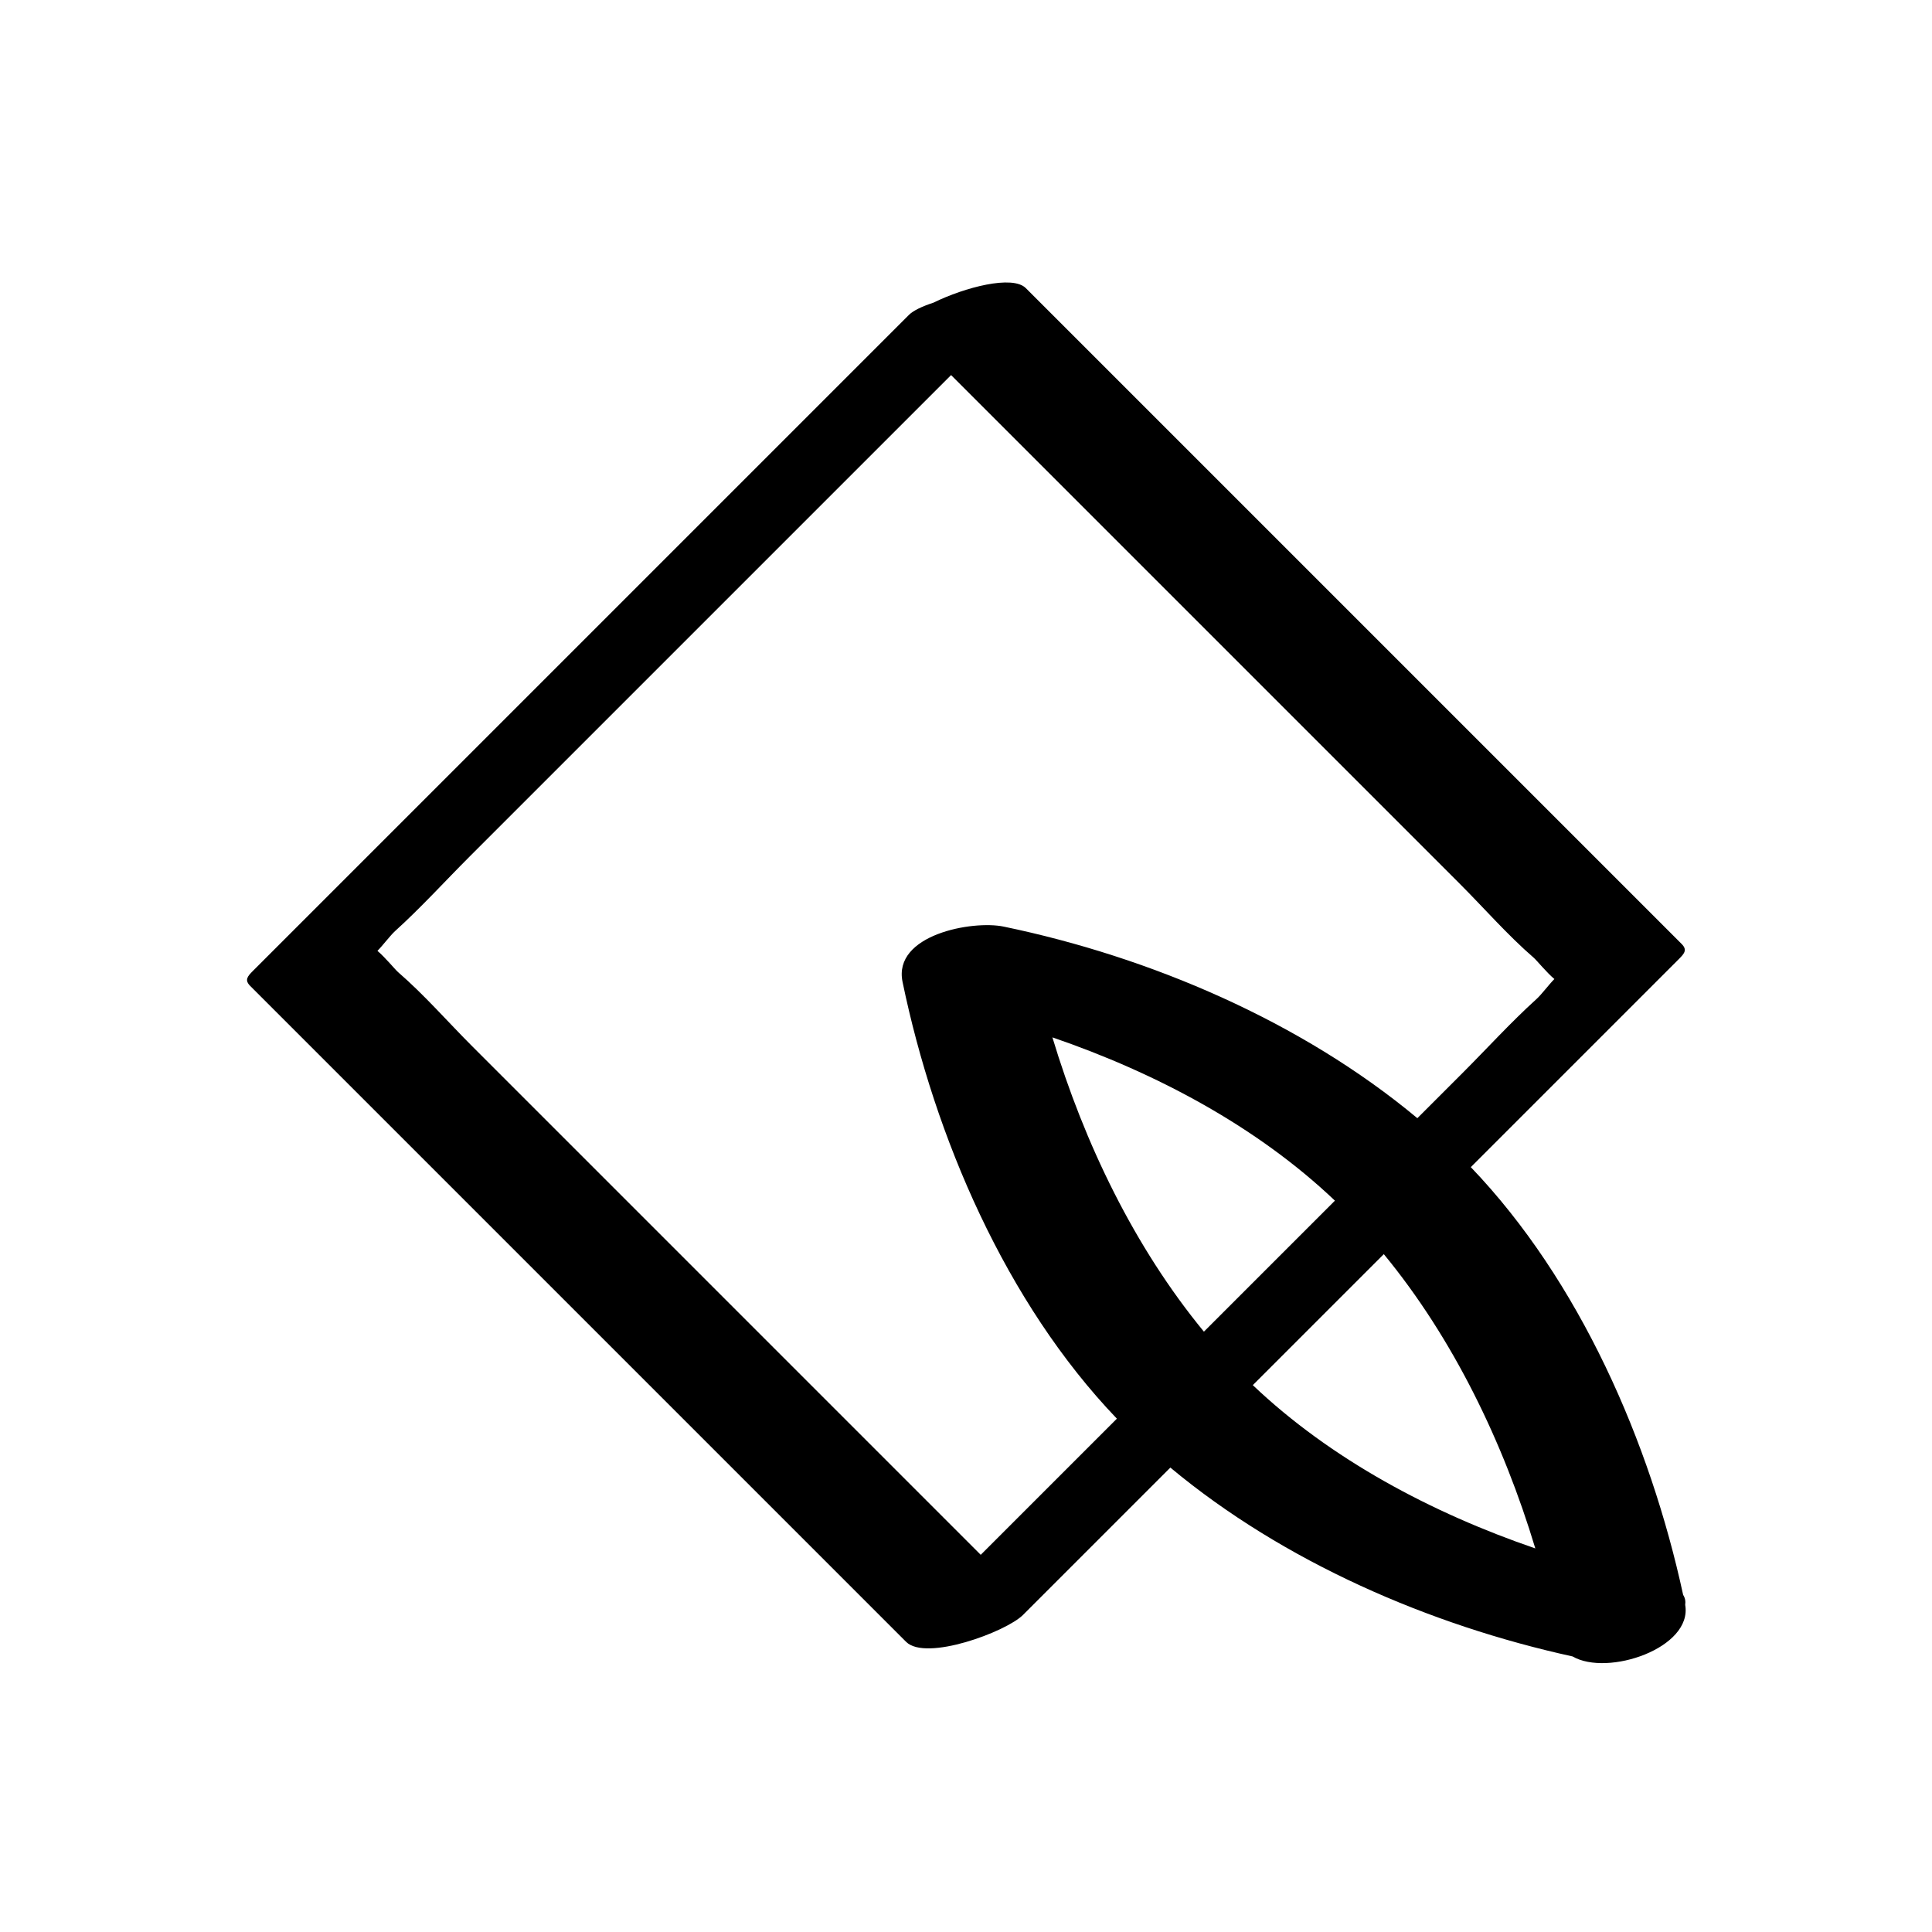
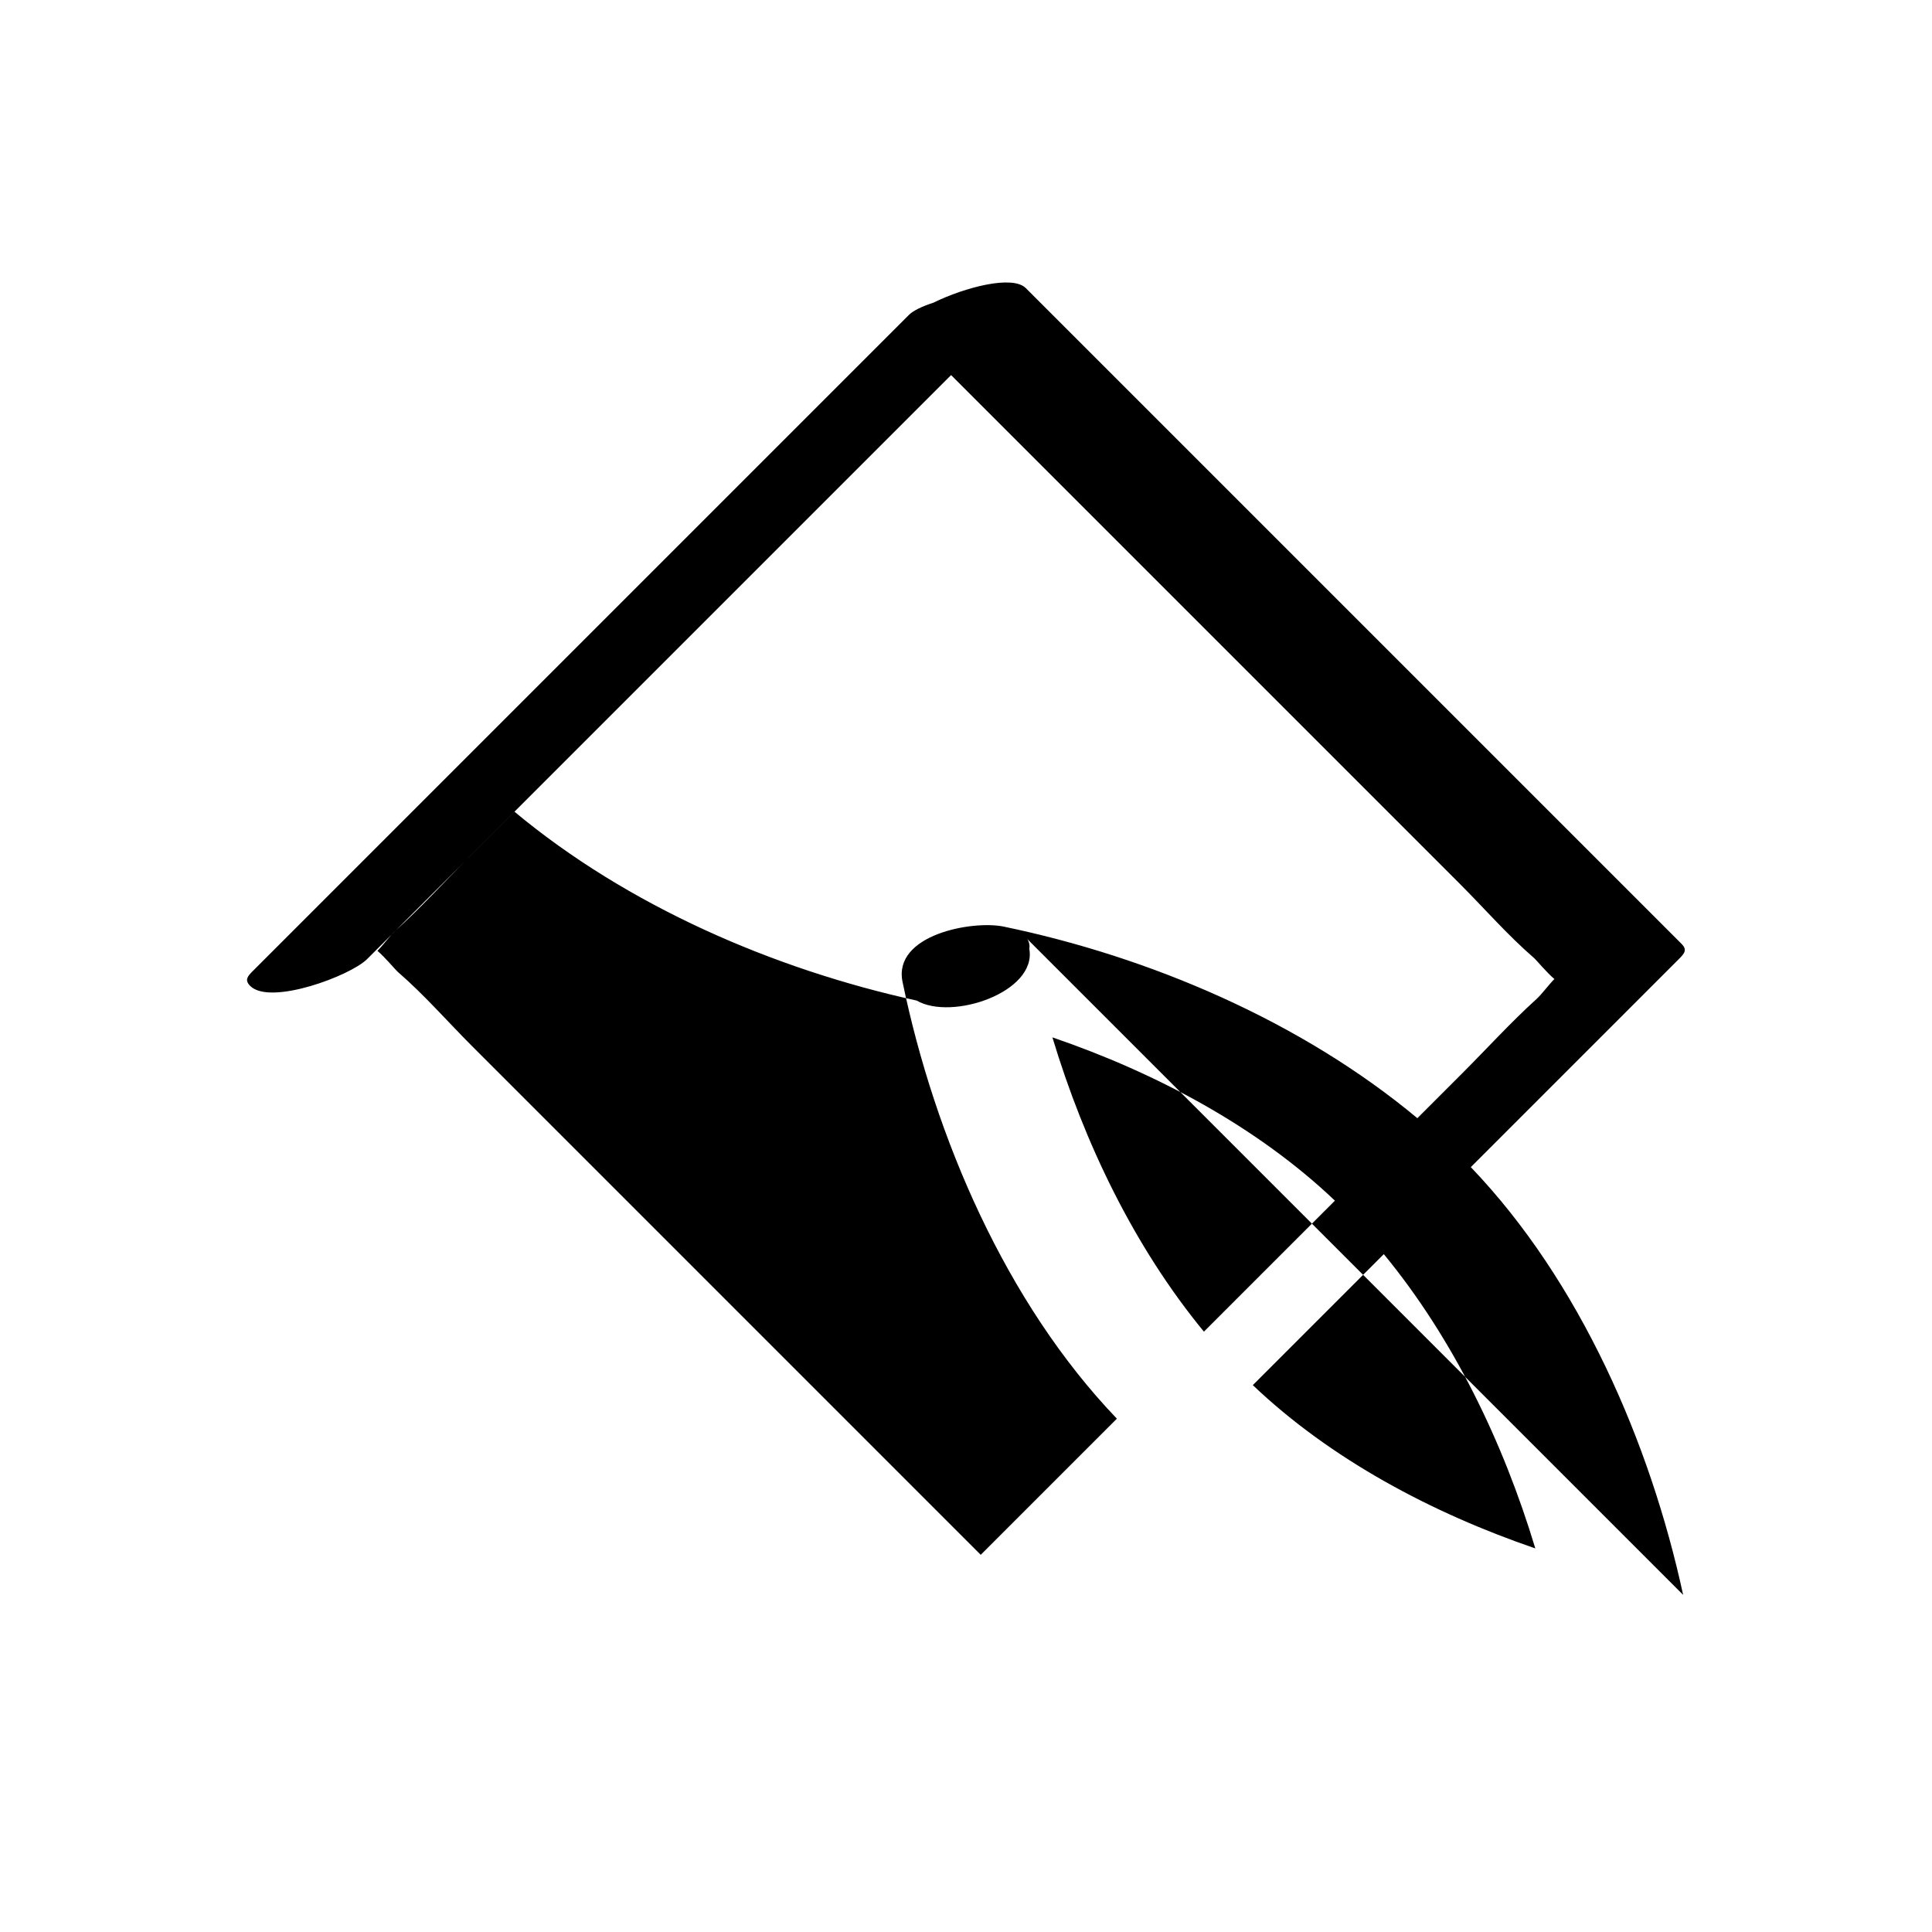
<svg xmlns="http://www.w3.org/2000/svg" fill="#000000" width="800px" height="800px" version="1.1" viewBox="144 144 512 512">
-   <path d="m590.05 566.66c-8.742-40.367-27.395-83.227-56.27-113.36 18.379-18.379 36.754-36.754 55.133-55.133 1.457-1.461 2.309-2.441 0.738-4.012l-173.81-173.81c-3.512-3.512-16.129-0.223-24.473 3.867-2.914 0.953-5.312 2.055-6.508 3.254l-173.81 173.81c-1.457 1.457-2.309 2.441-0.738 4.012l173.81 173.81c5.258 5.258 26.527-2.664 30.98-7.121 13.02-13.02 26.039-26.039 39.055-39.055 29.996 24.996 68.742 41.758 106.59 50.051 9.293 5.402 31.832-2.219 29.848-13.664 0.137-0.945-0.02-1.84-0.547-2.652zm-261.12-85.598c-19.918-19.918-39.832-39.832-59.75-59.75-6.504-6.5-12.734-13.672-19.691-19.691-0.762-0.66-3.465-3.965-5.461-5.633 1.492-1.508 3.398-4.094 4.723-5.289 6.852-6.203 13.156-13.156 19.691-19.691l59.75-59.75c22.617-22.621 45.238-45.238 67.855-67.855 24.992 24.992 49.984 49.984 74.977 74.977 19.918 19.918 39.832 39.832 59.75 59.75 6.504 6.5 12.734 13.672 19.691 19.691 0.762 0.66 3.465 3.965 5.461 5.633-1.492 1.508-3.398 4.094-4.723 5.289-6.852 6.203-13.156 13.156-19.691 19.691-3.965 3.965-7.93 7.93-11.898 11.898-30.801-25.664-70.84-42.727-109.64-50.773-8.289-1.719-29.383 2.156-26.789 14.664 8.516 41.055 27.359 85.016 56.801 115.74-12.027 12.027-24.055 24.055-36.082 36.082-24.992-24.996-49.984-49.988-74.977-74.98zm134.12 15.84c-18.41-22.379-31.672-49.875-40.152-77.988 27.574 9.445 54.285 23.695 74.867 43.273-8.668 8.668-17.332 17.332-26 26-2.906 2.902-5.812 5.809-8.715 8.715zm12.957 14.172c11.57-11.57 23.145-23.145 34.715-34.715 18.41 22.379 31.672 49.875 40.152 77.988-27.57-9.445-54.285-23.695-74.867-43.273z" />
+   <path d="m590.05 566.66c-8.742-40.367-27.395-83.227-56.27-113.36 18.379-18.379 36.754-36.754 55.133-55.133 1.457-1.461 2.309-2.441 0.738-4.012l-173.81-173.81c-3.512-3.512-16.129-0.223-24.473 3.867-2.914 0.953-5.312 2.055-6.508 3.254l-173.81 173.81c-1.457 1.457-2.309 2.441-0.738 4.012c5.258 5.258 26.527-2.664 30.98-7.121 13.02-13.02 26.039-26.039 39.055-39.055 29.996 24.996 68.742 41.758 106.59 50.051 9.293 5.402 31.832-2.219 29.848-13.664 0.137-0.945-0.02-1.84-0.547-2.652zm-261.12-85.598c-19.918-19.918-39.832-39.832-59.75-59.75-6.504-6.5-12.734-13.672-19.691-19.691-0.762-0.66-3.465-3.965-5.461-5.633 1.492-1.508 3.398-4.094 4.723-5.289 6.852-6.203 13.156-13.156 19.691-19.691l59.75-59.75c22.617-22.621 45.238-45.238 67.855-67.855 24.992 24.992 49.984 49.984 74.977 74.977 19.918 19.918 39.832 39.832 59.75 59.75 6.504 6.5 12.734 13.672 19.691 19.691 0.762 0.66 3.465 3.965 5.461 5.633-1.492 1.508-3.398 4.094-4.723 5.289-6.852 6.203-13.156 13.156-19.691 19.691-3.965 3.965-7.93 7.93-11.898 11.898-30.801-25.664-70.84-42.727-109.64-50.773-8.289-1.719-29.383 2.156-26.789 14.664 8.516 41.055 27.359 85.016 56.801 115.74-12.027 12.027-24.055 24.055-36.082 36.082-24.992-24.996-49.984-49.988-74.977-74.98zm134.12 15.84c-18.41-22.379-31.672-49.875-40.152-77.988 27.574 9.445 54.285 23.695 74.867 43.273-8.668 8.668-17.332 17.332-26 26-2.906 2.902-5.812 5.809-8.715 8.715zm12.957 14.172c11.57-11.57 23.145-23.145 34.715-34.715 18.41 22.379 31.672 49.875 40.152 77.988-27.57-9.445-54.285-23.695-74.867-43.273z" />
</svg>